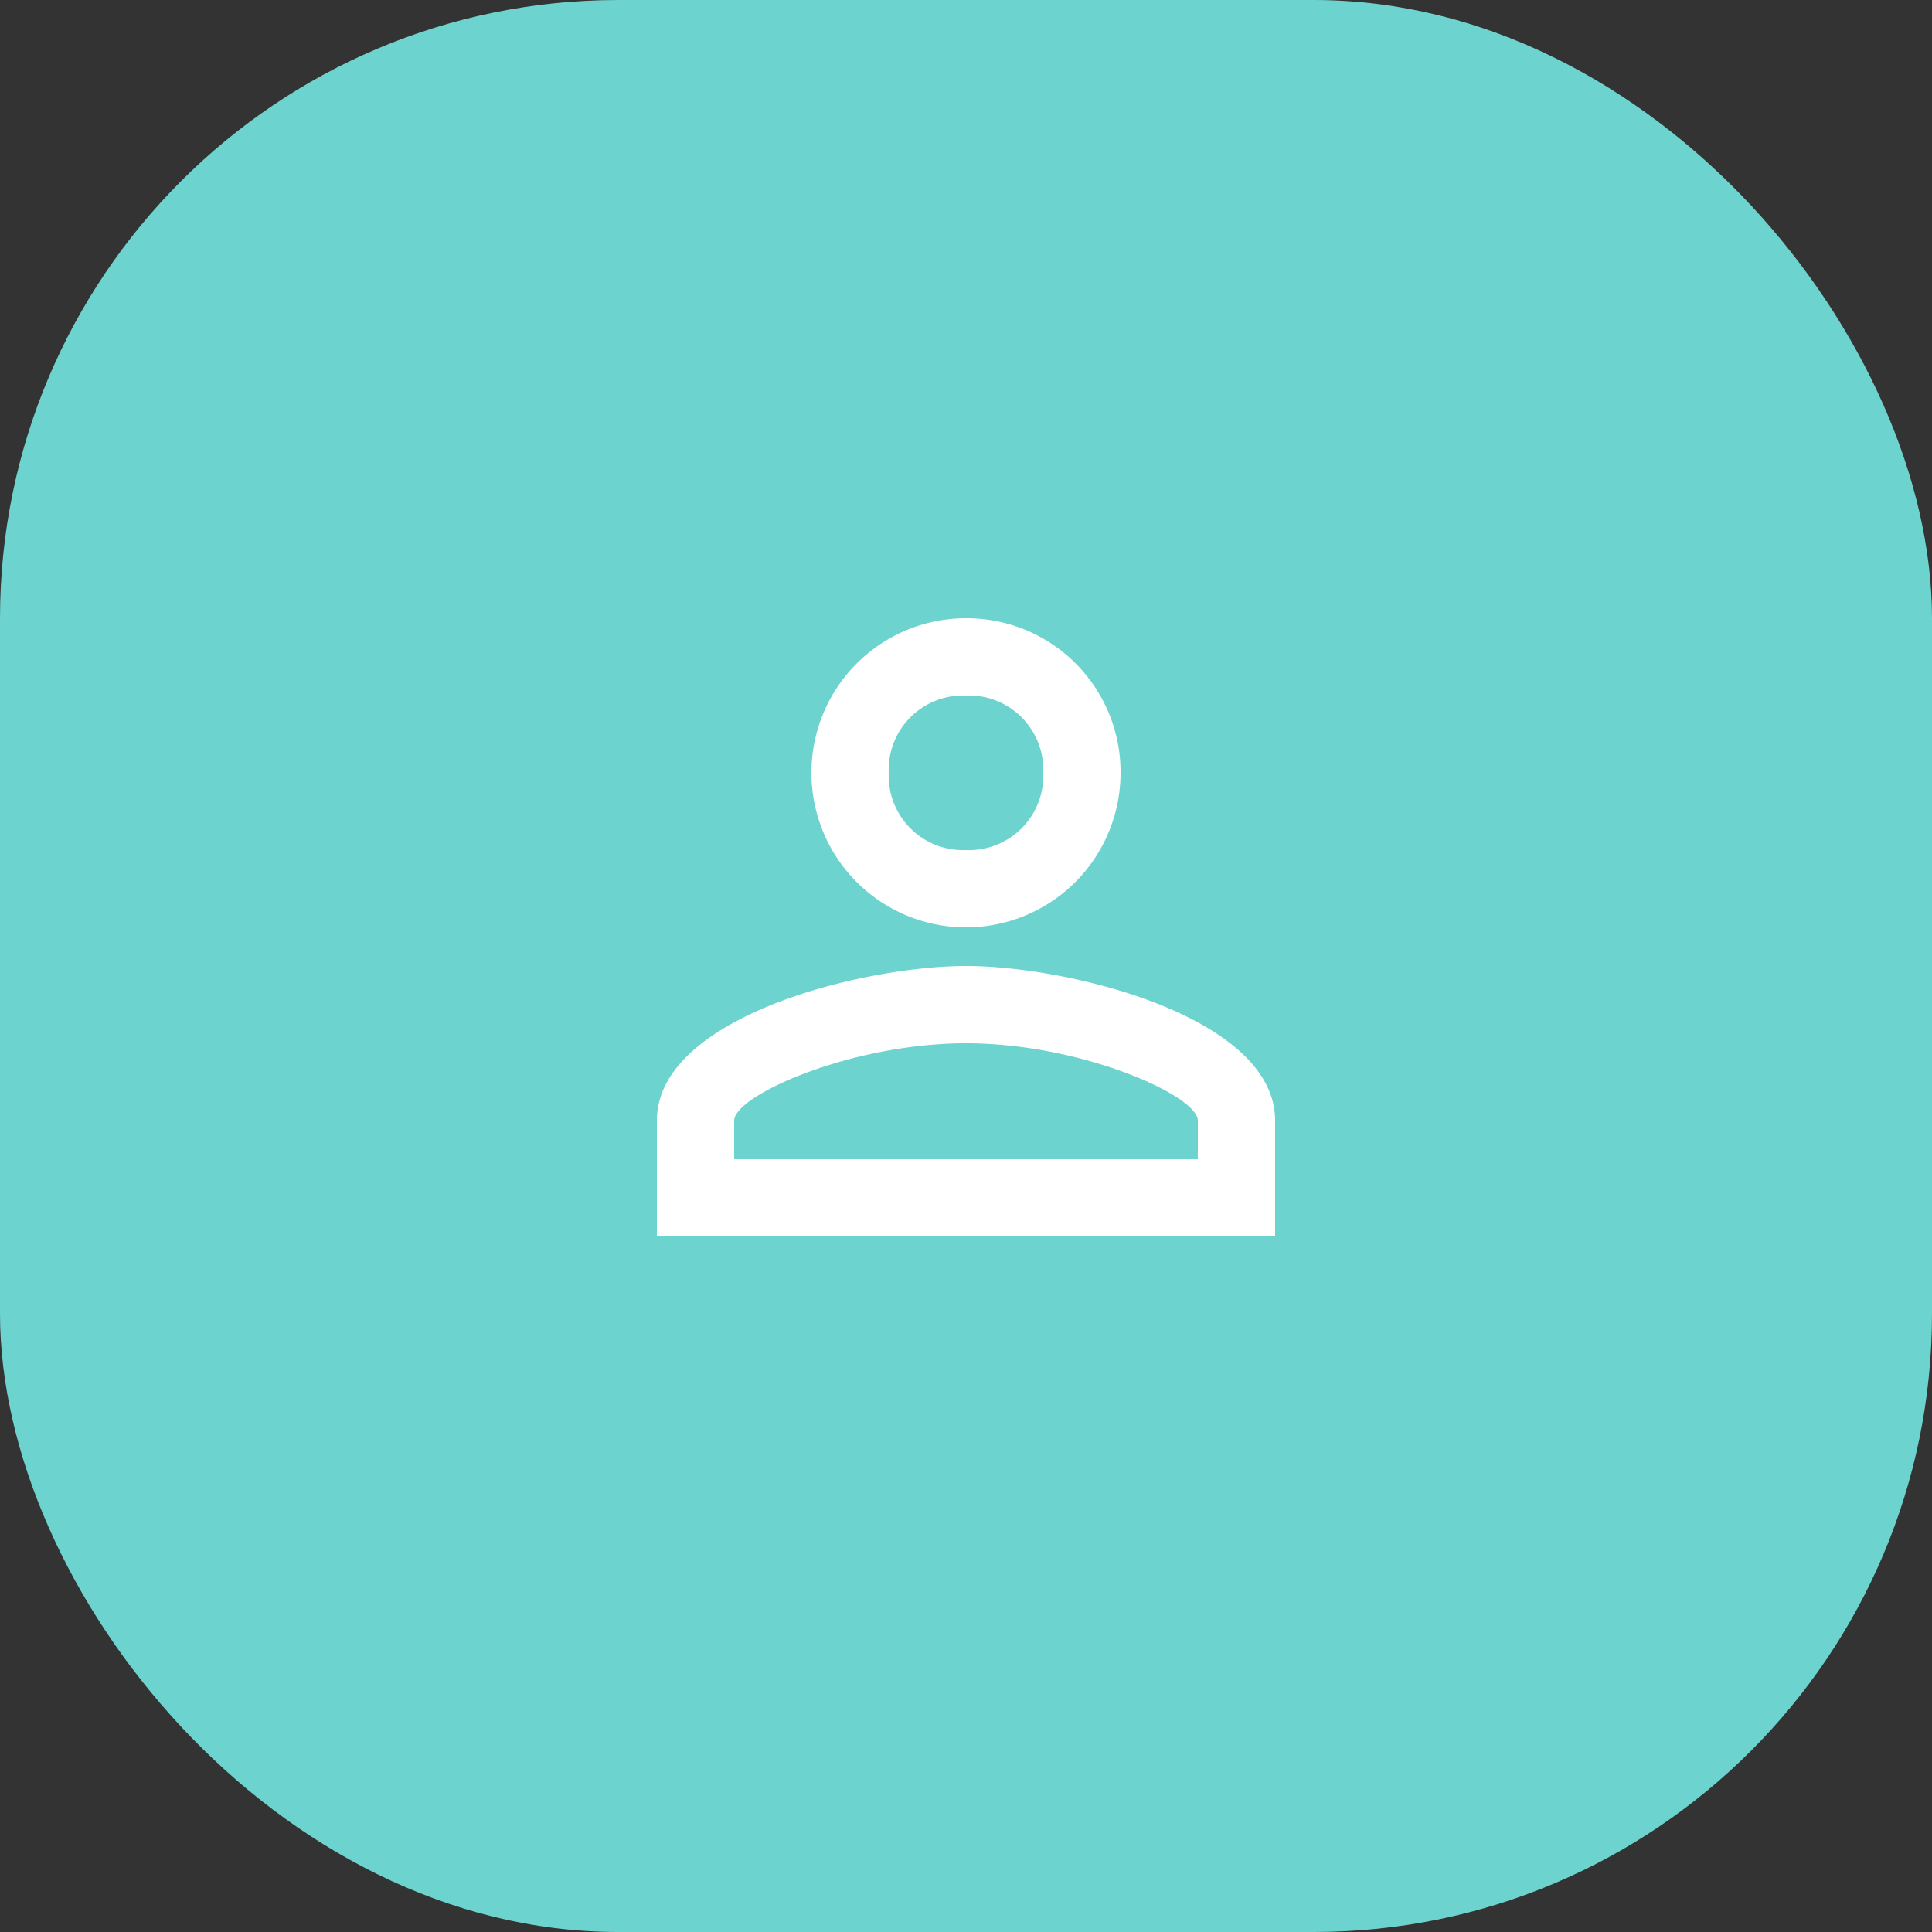
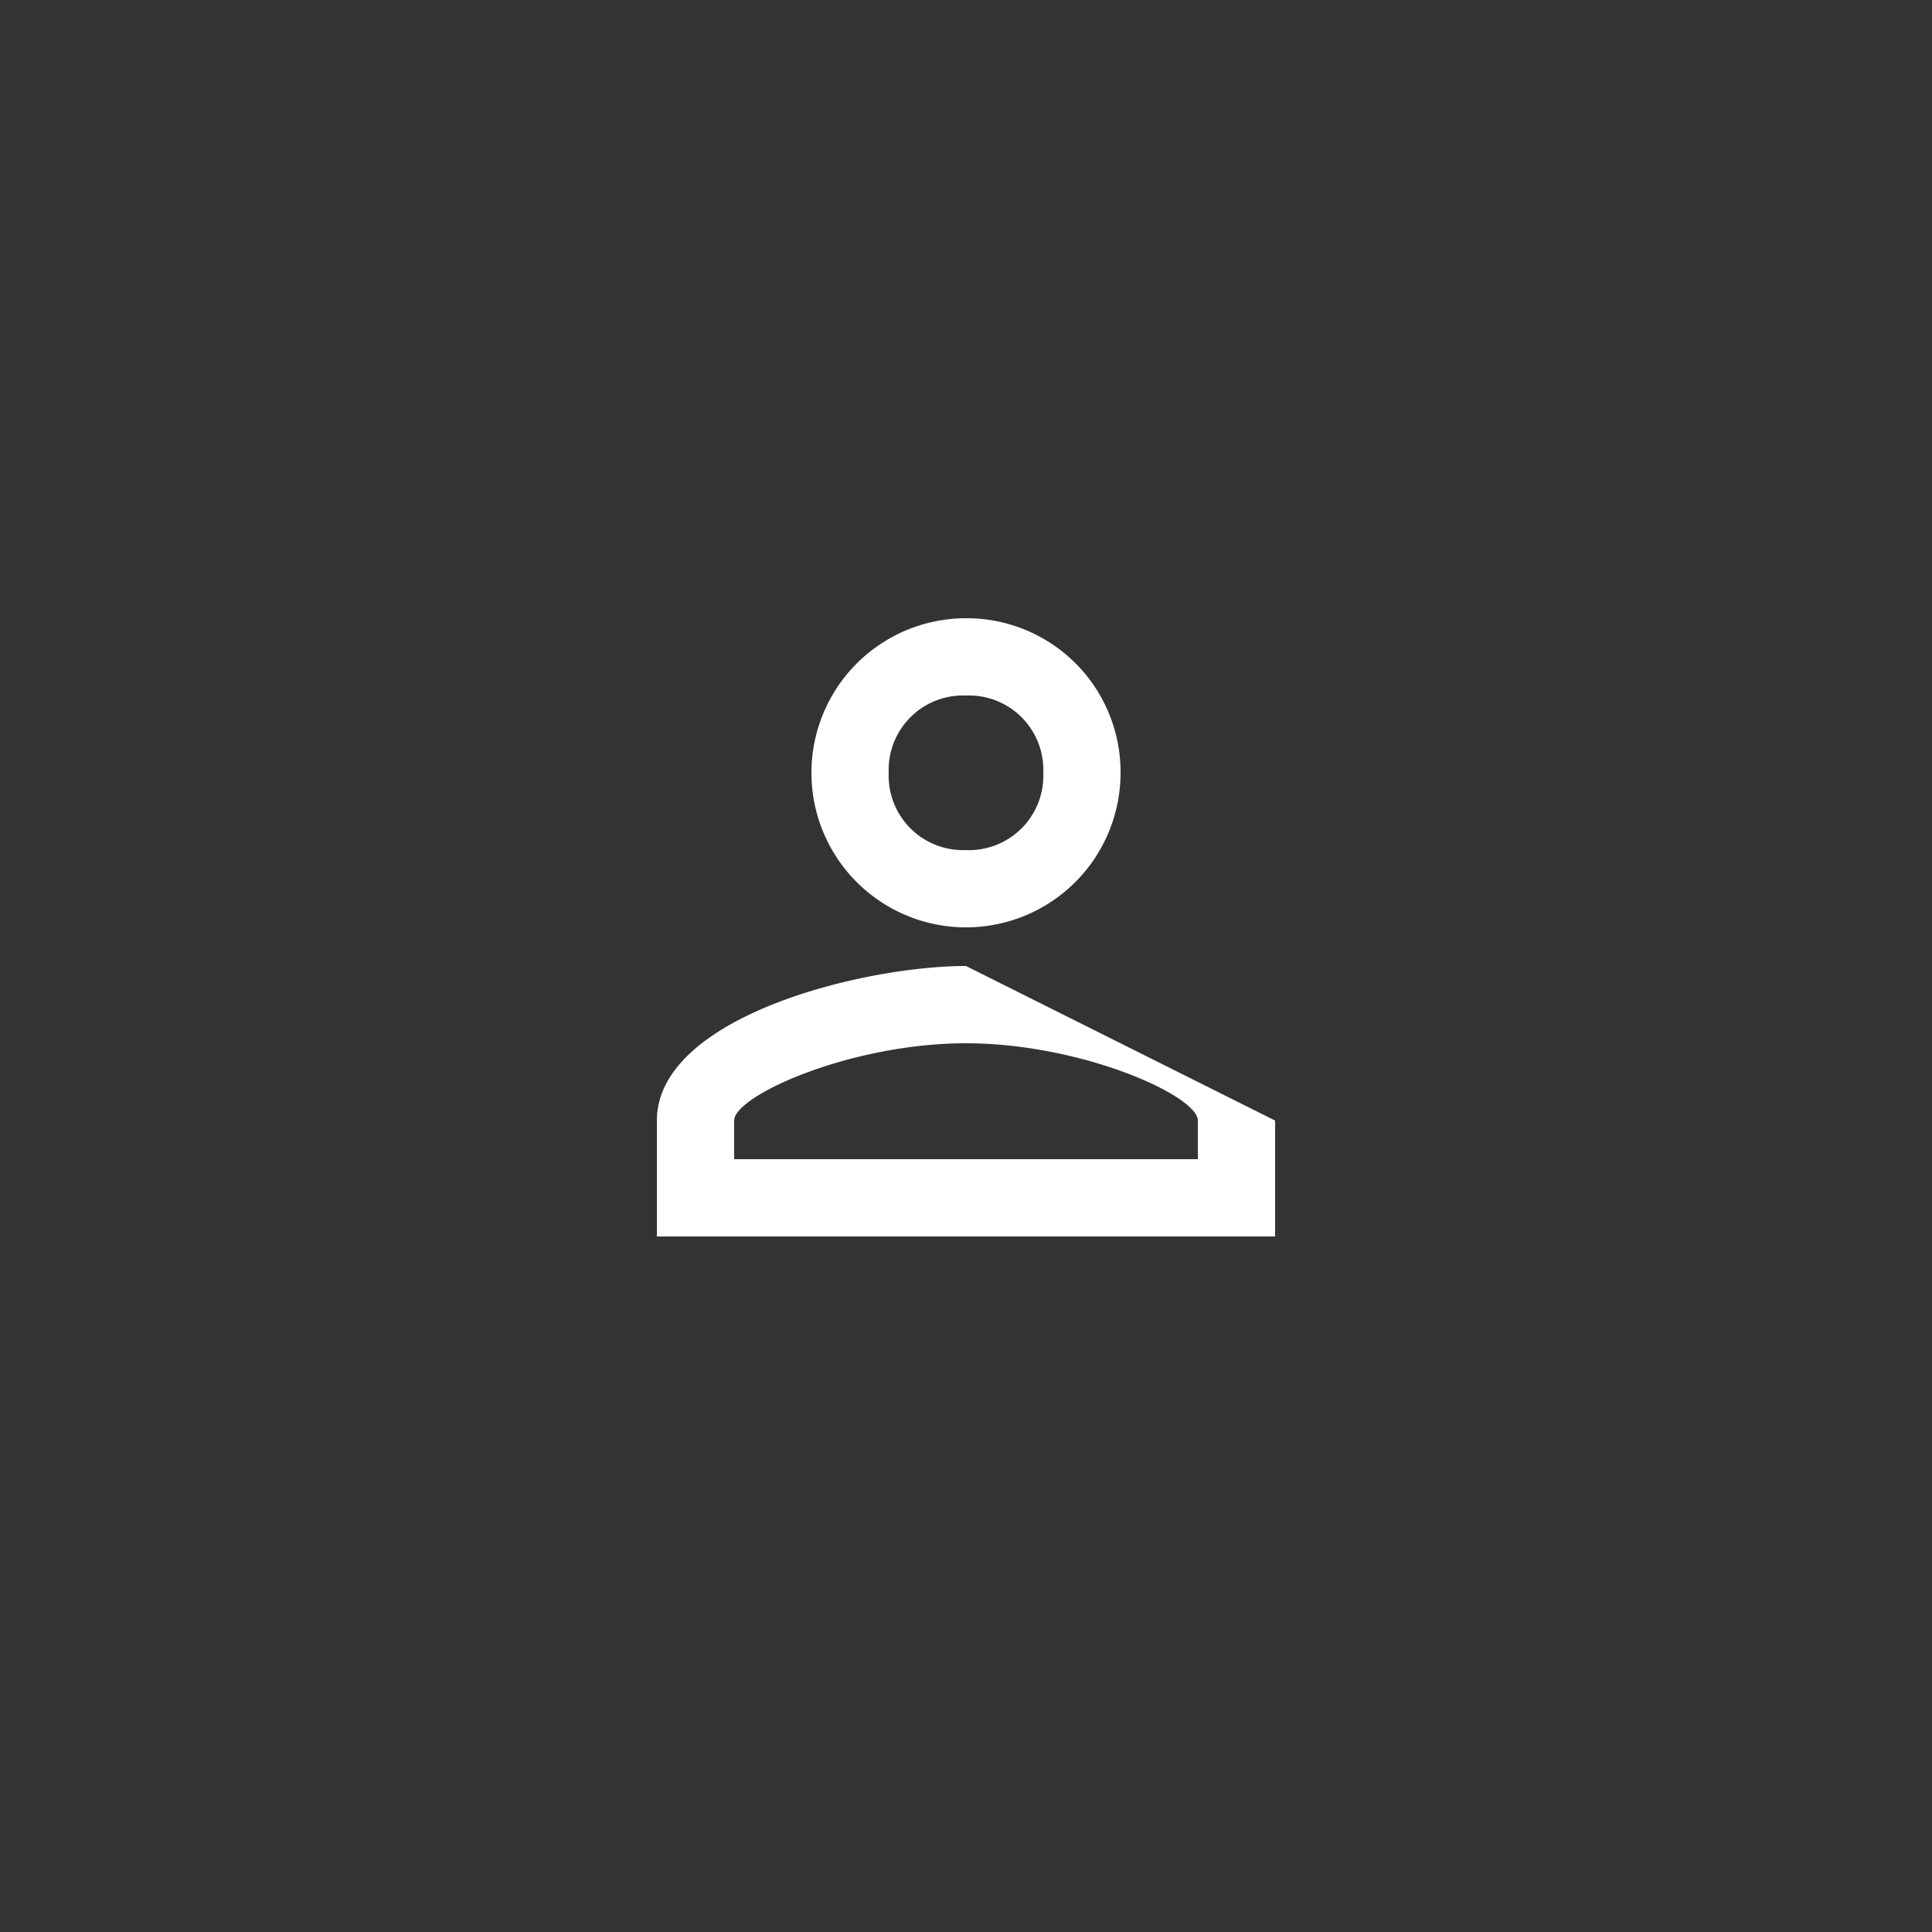
<svg xmlns="http://www.w3.org/2000/svg" width="50" height="50" viewBox="0 0 50 50">
  <rect x="0" y="0" width="50" height="50" fill="#333333" stroke="none" />
  <defs>
    <style>.a{fill:#6dd3ce;}.b,.c{fill:#fff;}.b{opacity:0;}</style>
  </defs>
-   <rect class="a" width="50" height="50" rx="16" />
  <g transform="translate(-526 -434)">
    <rect class="b" width="24" height="24" transform="translate(539 447)" />
-     <path class="c" d="M14,8a1.925,1.925,0,0,1,2,2,1.925,1.925,0,0,1-2,2,1.925,1.925,0,0,1-2-2,1.925,1.925,0,0,1,2-2m0,9c2.989,0,6,1.356,6,2v1H8V19c0-.644,3.011-2,6-2M14,6a4,4,0,1,0,4,4A3.981,3.981,0,0,0,14,6Zm0,9c-2.687,0-8,1.323-8,4v3H22V19C22,16.323,16.687,15,14,15Z" transform="translate(537 444)" />
+     <path class="c" d="M14,8a1.925,1.925,0,0,1,2,2,1.925,1.925,0,0,1-2,2,1.925,1.925,0,0,1-2-2,1.925,1.925,0,0,1,2-2m0,9c2.989,0,6,1.356,6,2v1H8V19c0-.644,3.011-2,6-2M14,6a4,4,0,1,0,4,4A3.981,3.981,0,0,0,14,6Zm0,9c-2.687,0-8,1.323-8,4v3H22V19Z" transform="translate(537 444)" />
  </g>
</svg>